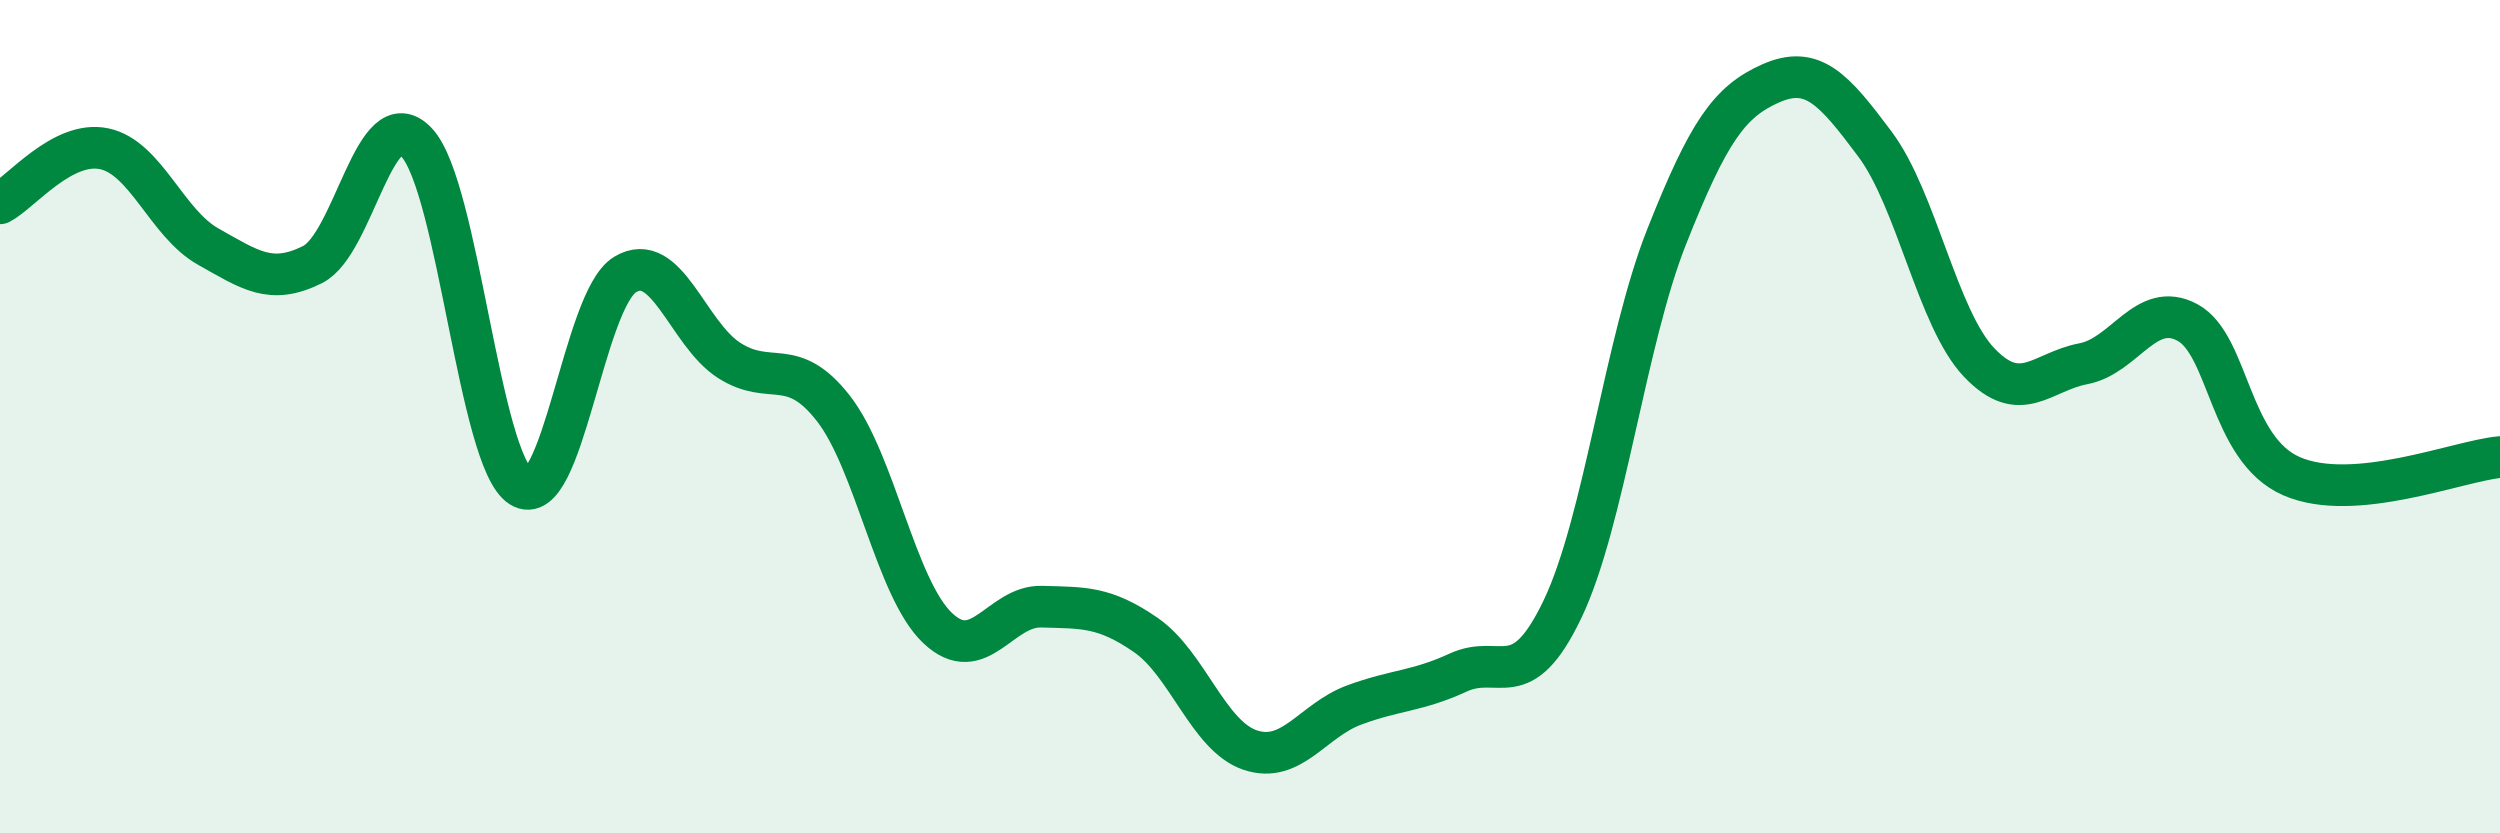
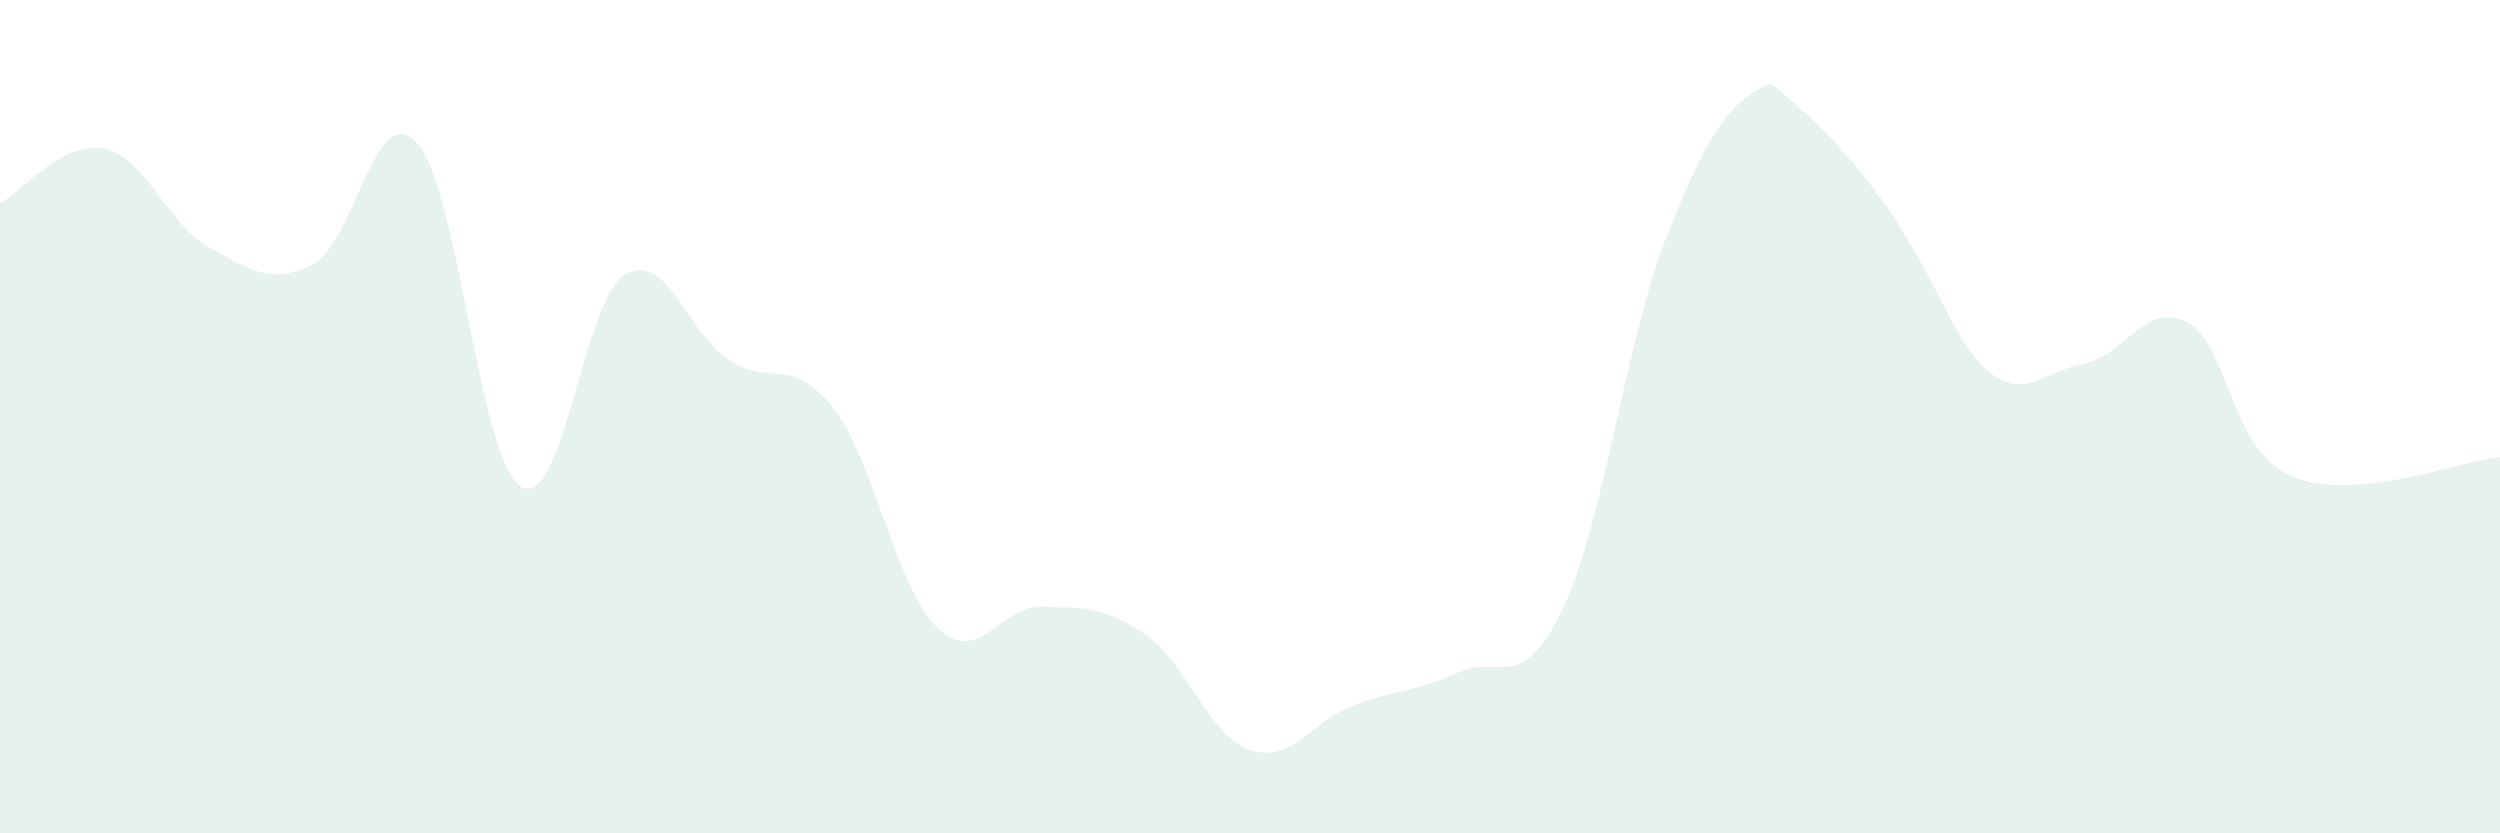
<svg xmlns="http://www.w3.org/2000/svg" width="60" height="20" viewBox="0 0 60 20">
-   <path d="M 0,4.88 C 0.5,4.62 1.5,3.36 2.5,3.57 C 3.5,3.78 4,5.36 5,5.92 C 6,6.48 6.5,6.85 7.5,6.35 C 8.5,5.85 9,2.35 10,3.42 C 11,4.49 11.5,11.05 12.5,11.68 C 13.5,12.31 14,7.2 15,6.59 C 16,5.98 16.5,8.01 17.5,8.65 C 18.5,9.29 19,8.52 20,9.8 C 21,11.08 21.5,14.12 22.5,15.07 C 23.5,16.02 24,14.53 25,14.56 C 26,14.59 26.5,14.55 27.5,15.24 C 28.5,15.93 29,17.66 30,18 C 31,18.34 31.5,17.29 32.5,16.92 C 33.5,16.55 34,16.6 35,16.14 C 36,15.68 36.5,16.71 37.5,14.62 C 38.5,12.53 39,8.2 40,5.68 C 41,3.16 41.5,2.44 42.5,2 C 43.5,1.56 44,2.12 45,3.46 C 46,4.8 46.5,7.65 47.5,8.7 C 48.5,9.75 49,8.92 50,8.73 C 51,8.54 51.5,7.2 52.5,7.74 C 53.5,8.28 53.5,10.78 55,11.43 C 56.5,12.08 59,11.06 60,10.97L60 20L0 20Z" fill="#008740" opacity="0.1" stroke-linecap="round" stroke-linejoin="round" />
-   <path d="M 0,4.88 C 0.5,4.62 1.5,3.36 2.5,3.57 C 3.5,3.78 4,5.36 5,5.92 C 6,6.48 6.5,6.85 7.5,6.35 C 8.5,5.85 9,2.35 10,3.42 C 11,4.49 11.5,11.05 12.5,11.68 C 13.5,12.31 14,7.2 15,6.59 C 16,5.98 16.5,8.01 17.5,8.65 C 18.5,9.29 19,8.52 20,9.8 C 21,11.08 21.5,14.12 22.5,15.07 C 23.5,16.02 24,14.53 25,14.56 C 26,14.59 26.5,14.55 27.5,15.24 C 28.5,15.93 29,17.66 30,18 C 31,18.34 31.5,17.29 32.5,16.92 C 33.5,16.55 34,16.6 35,16.14 C 36,15.68 36.5,16.71 37.5,14.62 C 38.5,12.53 39,8.2 40,5.68 C 41,3.16 41.5,2.44 42.5,2 C 43.5,1.56 44,2.12 45,3.46 C 46,4.8 46.5,7.65 47.5,8.7 C 48.5,9.75 49,8.92 50,8.73 C 51,8.54 51.5,7.2 52.5,7.74 C 53.5,8.28 53.5,10.78 55,11.43 C 56.5,12.08 59,11.06 60,10.97" stroke="#008740" stroke-width="1" fill="none" stroke-linecap="round" stroke-linejoin="round" />
+   <path d="M 0,4.88 C 0.5,4.62 1.5,3.36 2.5,3.57 C 3.5,3.78 4,5.36 5,5.92 C 6,6.48 6.5,6.85 7.5,6.35 C 8.5,5.85 9,2.35 10,3.42 C 11,4.49 11.5,11.05 12.5,11.68 C 13.5,12.31 14,7.2 15,6.59 C 16,5.98 16.5,8.01 17.5,8.65 C 18.5,9.29 19,8.52 20,9.8 C 21,11.08 21.5,14.12 22.5,15.07 C 23.5,16.02 24,14.53 25,14.56 C 26,14.59 26.5,14.55 27.5,15.24 C 28.5,15.93 29,17.66 30,18 C 31,18.34 31.5,17.29 32.5,16.92 C 33.5,16.55 34,16.6 35,16.14 C 36,15.68 36.5,16.71 37.5,14.62 C 38.5,12.53 39,8.2 40,5.68 C 41,3.16 41.5,2.44 42.5,2 C 46,4.8 46.5,7.65 47.5,8.7 C 48.5,9.75 49,8.92 50,8.73 C 51,8.54 51.5,7.2 52.5,7.74 C 53.5,8.28 53.5,10.78 55,11.43 C 56.5,12.08 59,11.06 60,10.97L60 20L0 20Z" fill="#008740" opacity="0.1" stroke-linecap="round" stroke-linejoin="round" />
</svg>